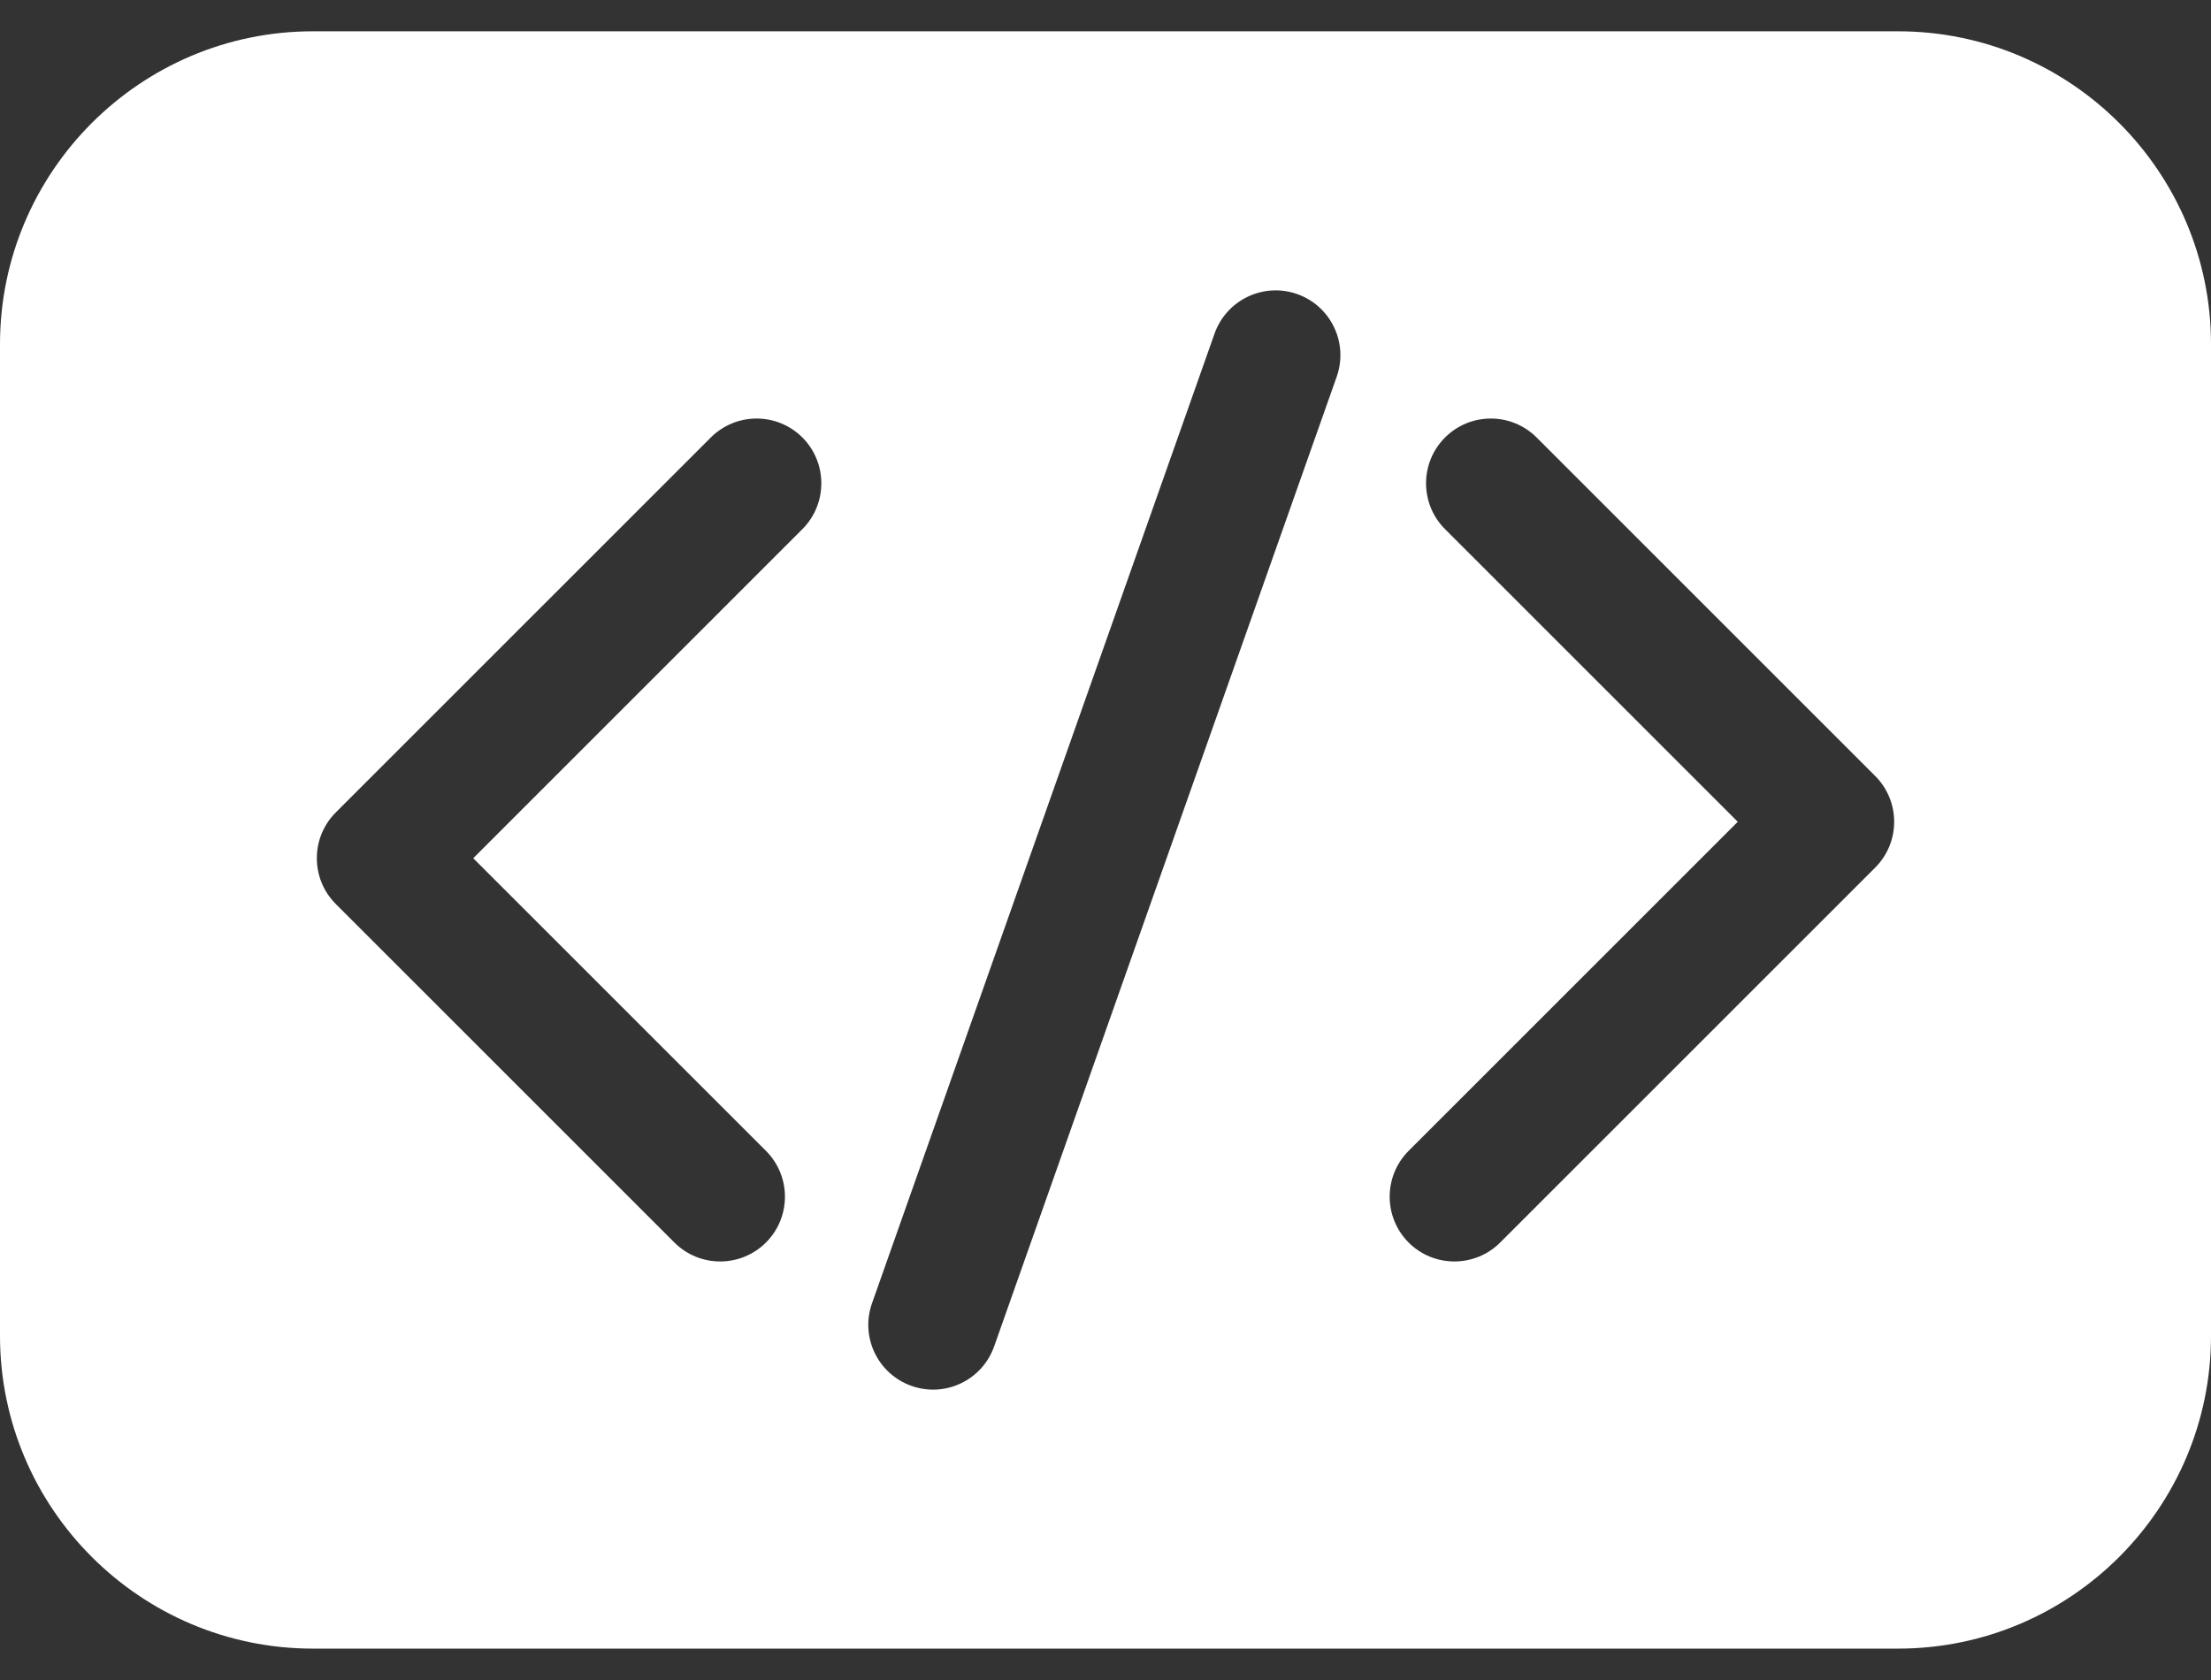
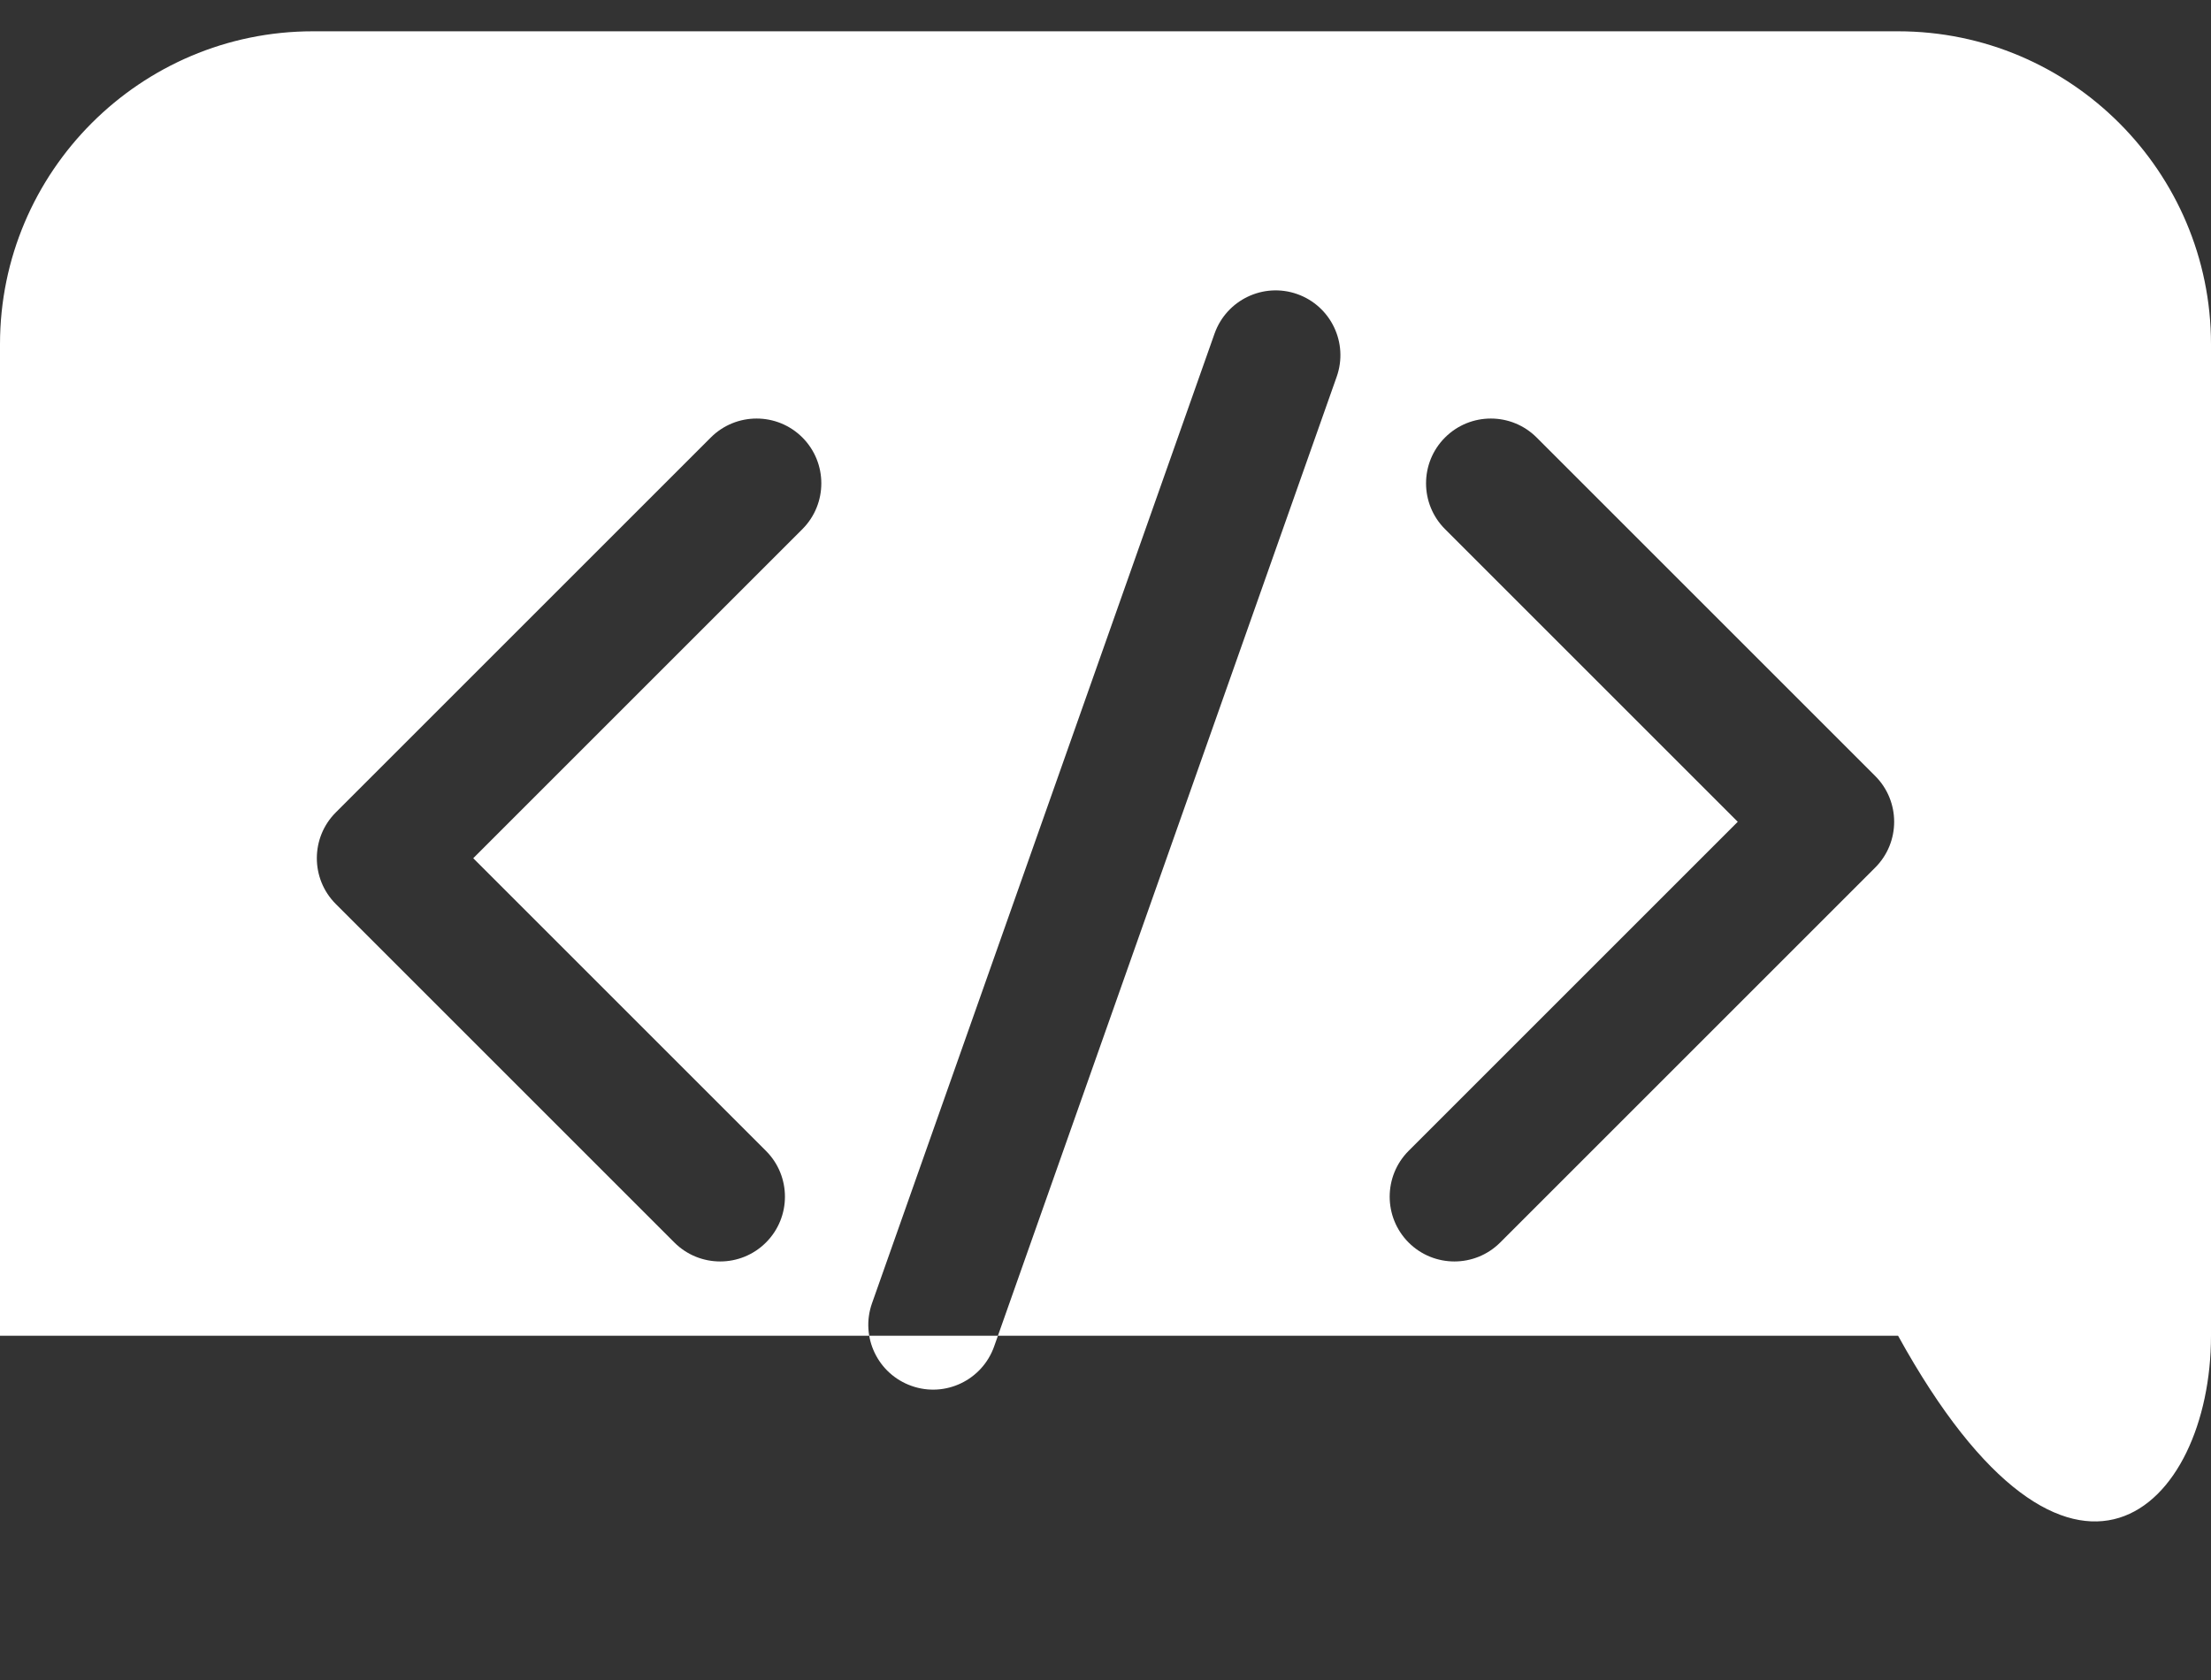
<svg xmlns="http://www.w3.org/2000/svg" width="25" height="19" viewBox="0 0 25 19" fill="none">
  <rect x="0" y="0" width="25" height="19" fill="#333333" stroke="none" />
-   <path d="M21.462 0.354H3.538C1.587 0.354 0 1.942 0 3.893V15.107C0 17.058 1.587 18.645 3.538 18.645H21.462C23.413 18.645 25 17.058 25 15.107V3.893C25 1.942 23.413 0.354 21.462 0.354V0.354ZM9.073 5.984L5.351 9.706L8.661 13.016C8.947 13.302 8.947 13.766 8.661 14.052C8.375 14.338 7.911 14.338 7.625 14.052L3.797 10.224C3.511 9.938 3.511 9.474 3.797 9.188L8.037 4.948C8.323 4.662 8.787 4.662 9.073 4.948C9.358 5.234 9.358 5.698 9.073 5.984V5.984ZM15.114 4.261L11.241 15.227C11.106 15.609 10.688 15.809 10.307 15.674C9.925 15.539 9.725 15.121 9.86 14.739L13.733 3.773C13.868 3.392 14.286 3.191 14.668 3.326C15.049 3.461 15.249 3.879 15.114 4.261V4.261ZM21.203 9.812L16.963 14.052C16.677 14.338 16.213 14.338 15.927 14.052C15.642 13.766 15.642 13.302 15.927 13.016L19.649 9.294L16.339 5.984C16.053 5.698 16.053 5.234 16.339 4.948C16.625 4.662 17.089 4.662 17.375 4.948L21.203 8.776C21.489 9.062 21.489 9.526 21.203 9.812V9.812Z" fill="white" />
+   <path d="M21.462 0.354H3.538C1.587 0.354 0 1.942 0 3.893V15.107H21.462C23.413 18.645 25 17.058 25 15.107V3.893C25 1.942 23.413 0.354 21.462 0.354V0.354ZM9.073 5.984L5.351 9.706L8.661 13.016C8.947 13.302 8.947 13.766 8.661 14.052C8.375 14.338 7.911 14.338 7.625 14.052L3.797 10.224C3.511 9.938 3.511 9.474 3.797 9.188L8.037 4.948C8.323 4.662 8.787 4.662 9.073 4.948C9.358 5.234 9.358 5.698 9.073 5.984V5.984ZM15.114 4.261L11.241 15.227C11.106 15.609 10.688 15.809 10.307 15.674C9.925 15.539 9.725 15.121 9.86 14.739L13.733 3.773C13.868 3.392 14.286 3.191 14.668 3.326C15.049 3.461 15.249 3.879 15.114 4.261V4.261ZM21.203 9.812L16.963 14.052C16.677 14.338 16.213 14.338 15.927 14.052C15.642 13.766 15.642 13.302 15.927 13.016L19.649 9.294L16.339 5.984C16.053 5.698 16.053 5.234 16.339 4.948C16.625 4.662 17.089 4.662 17.375 4.948L21.203 8.776C21.489 9.062 21.489 9.526 21.203 9.812V9.812Z" fill="white" />
</svg>